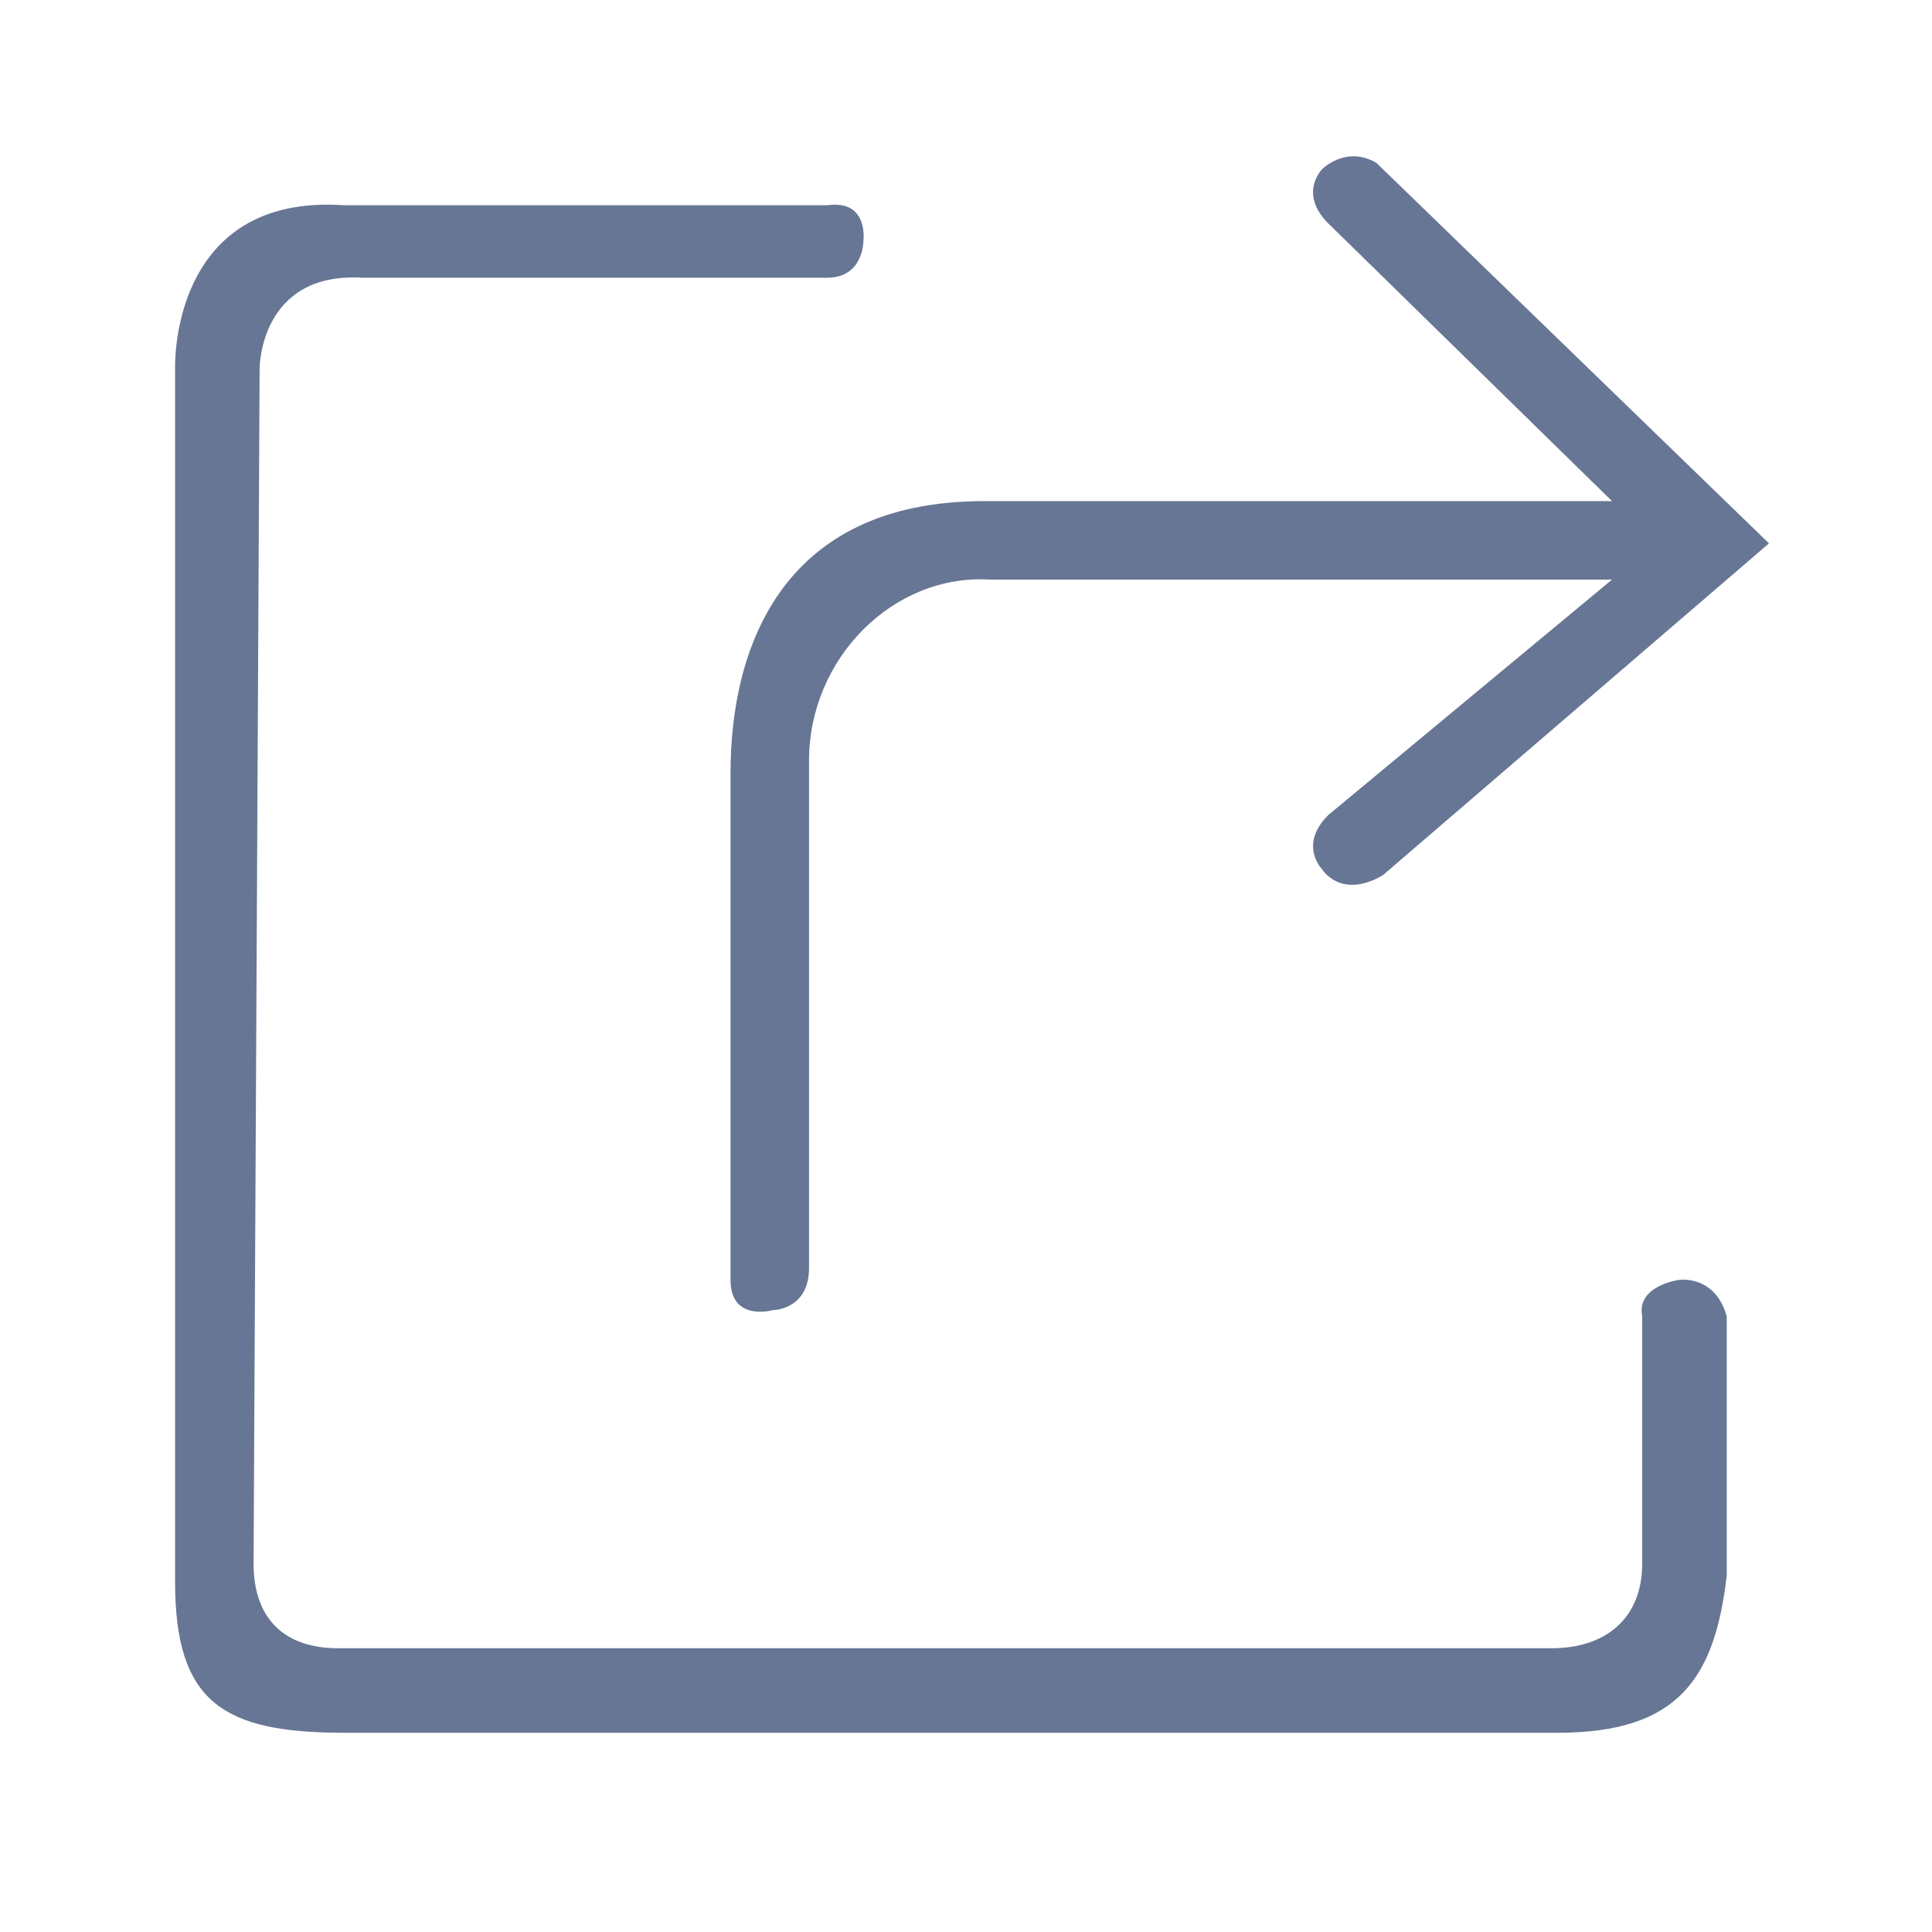
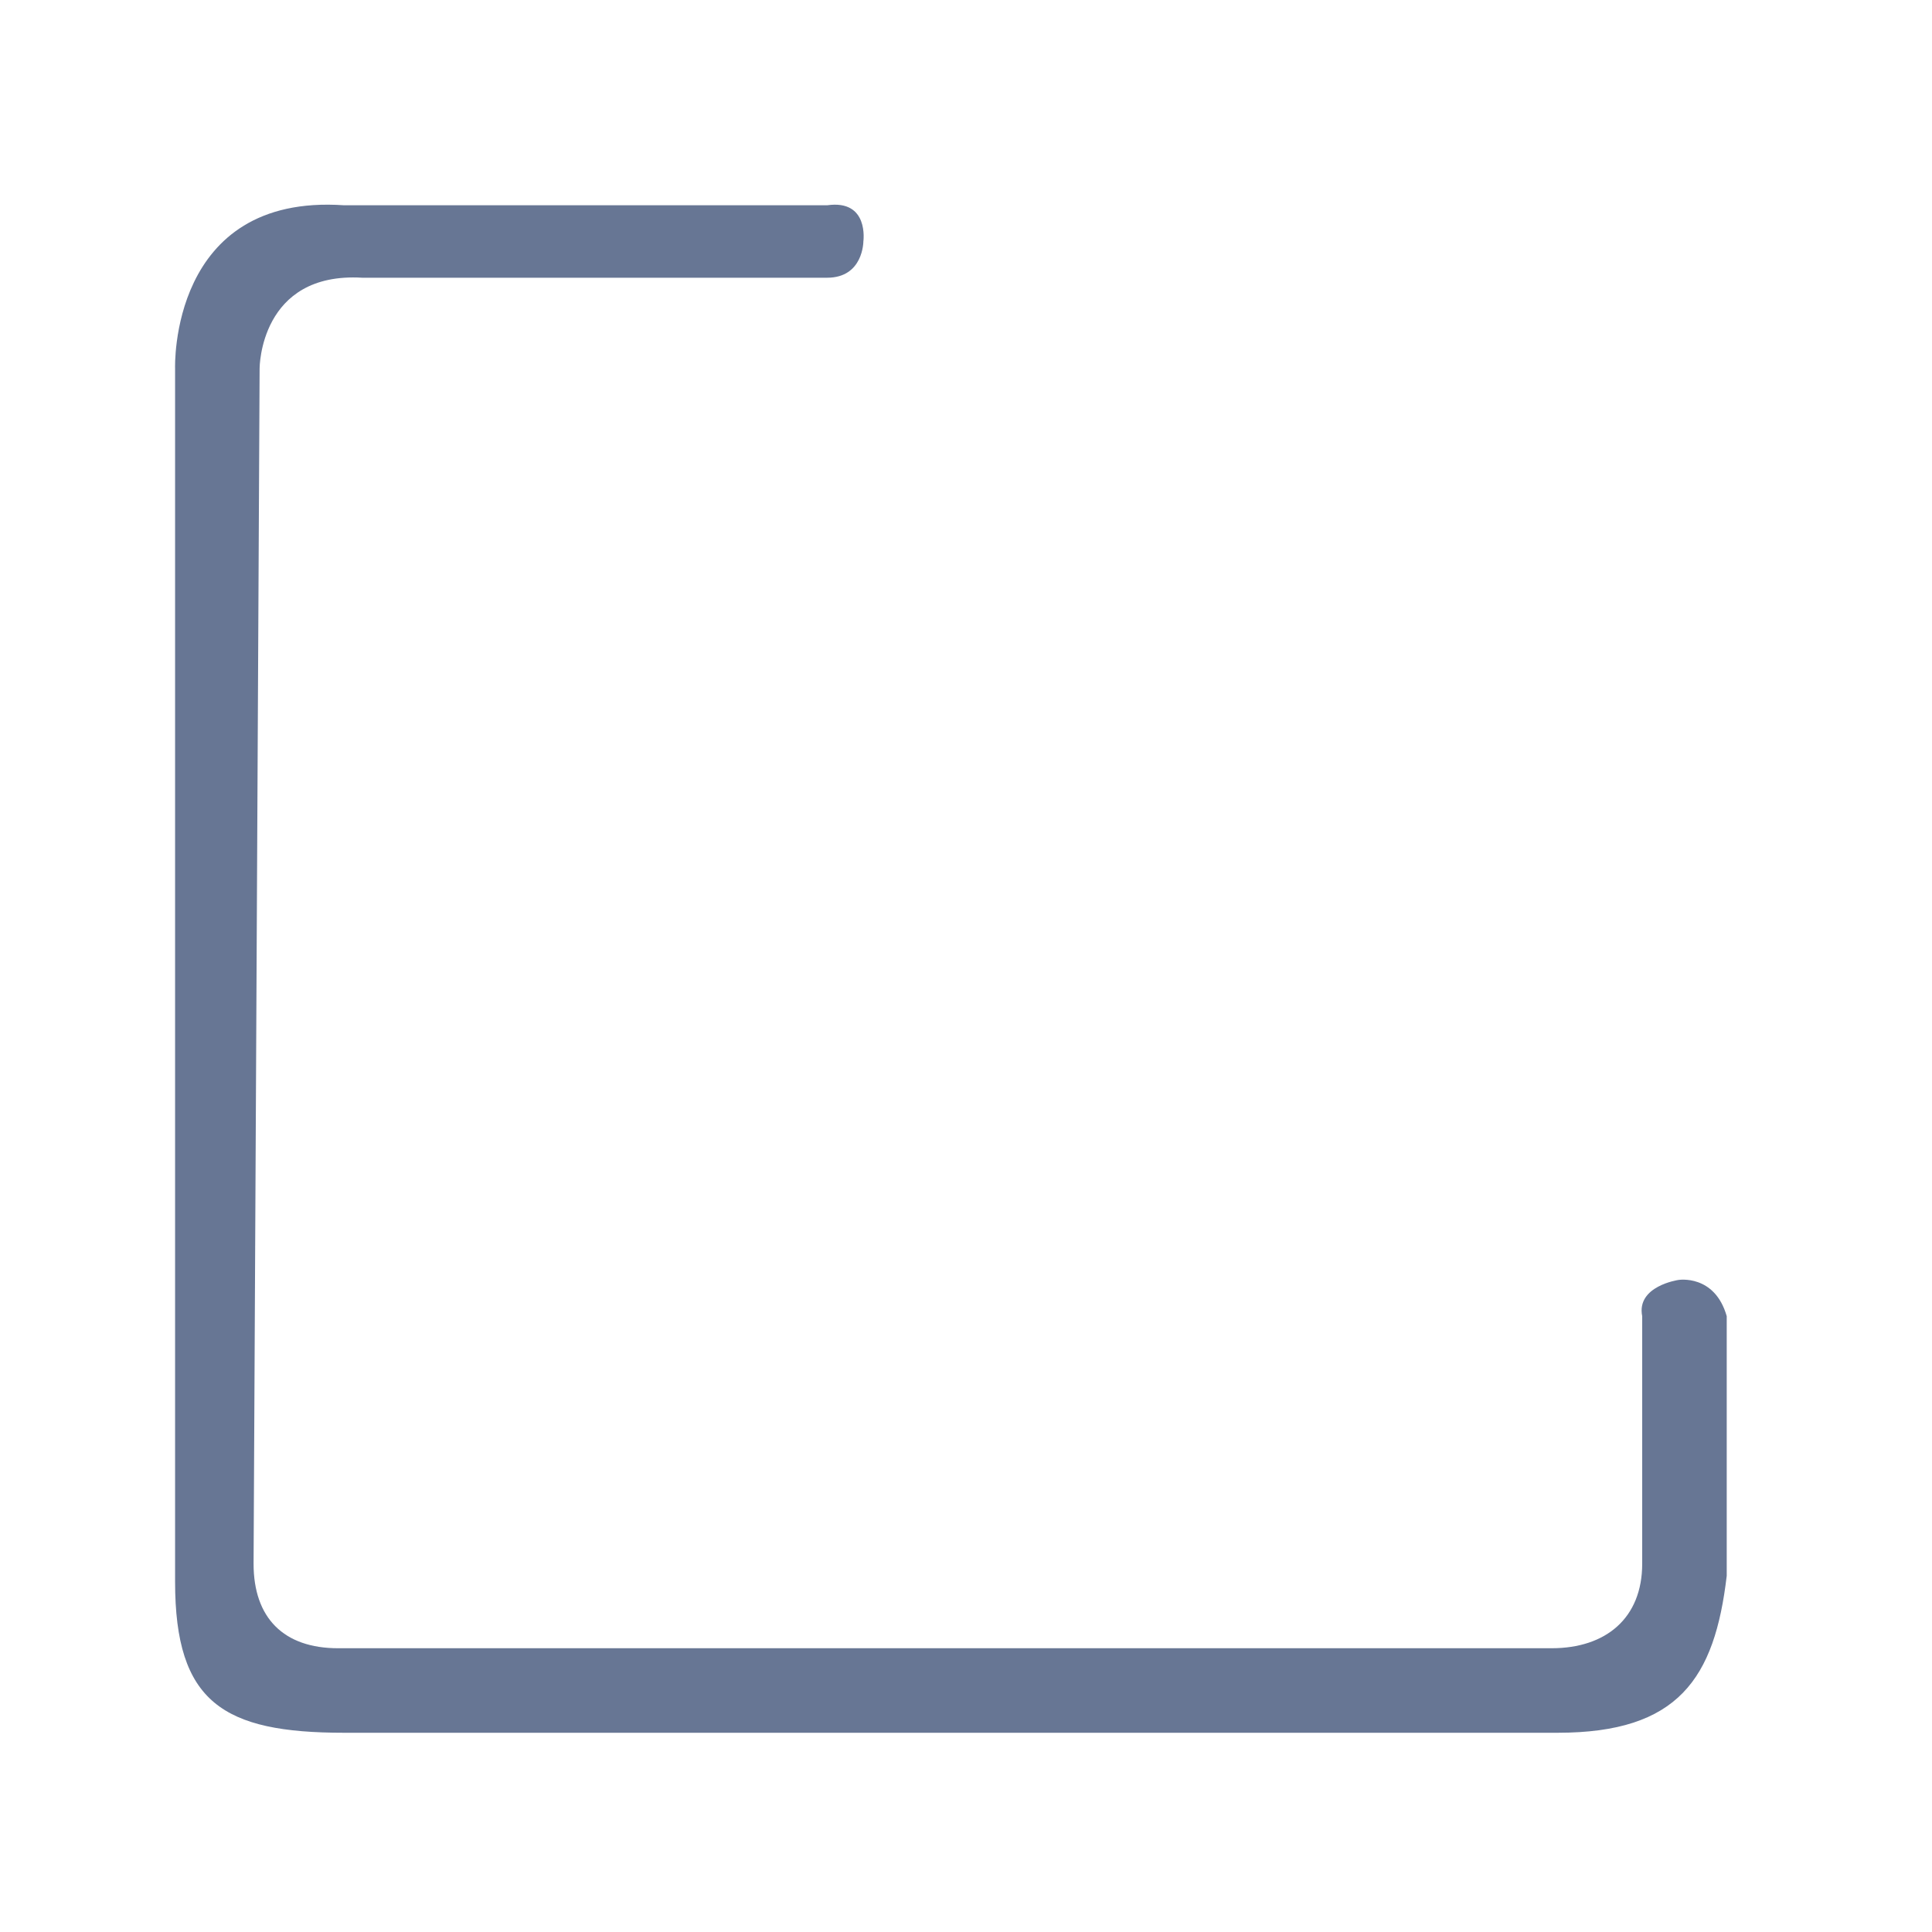
<svg xmlns="http://www.w3.org/2000/svg" version="1.1" id="图层_1" x="0px" y="0px" viewBox="-383 285 32 32" style="enable-background:new -383 285 32 32;" xml:space="preserve">
  <style type="text/css">
	.st0{fill:rgba(3,27,78,.6);}
</style>
  <path class="st0" d="M-355.2,306.2c0,0-0.7,0.1-0.6,0.6l0,4.1c0,0.9-0.6,1.4-1.5,1.4h-20.1c-0.9,0-1.4-0.5-1.4-1.4l0.1-19.8  c0,0,0-1.6,1.7-1.5l7.7,0c0.6,0,0.6-0.6,0.6-0.6s0.1-0.7-0.6-0.6h-8c-2.9-0.2-2.8,2.7-2.8,2.7v20.1c0,2,0.8,2.5,2.8,2.5h20.1  c2,0,2.6-0.9,2.8-2.6v-4.3C-354.6,306.1-355.2,306.2-355.2,306.2z" />
-   <path class="st0" d="M-370.9,297.8v8.4c0,0.7,0.7,0.5,0.7,0.5s0.6,0,0.6-0.7v-8.4c0-1.7,1.4-3.1,3-3l10.3,0l-4.7,3.9  c-0.5,0.5-0.1,0.9-0.1,0.9s0.3,0.5,1,0.1l6.4-5.5l-6.5-6.3c-0.5-0.3-0.9,0.1-0.9,0.1s-0.4,0.4,0.1,0.9l4.7,4.6h-10.4  C-370.1,293.3-370.9,295.8-370.9,297.8z" />
</svg>